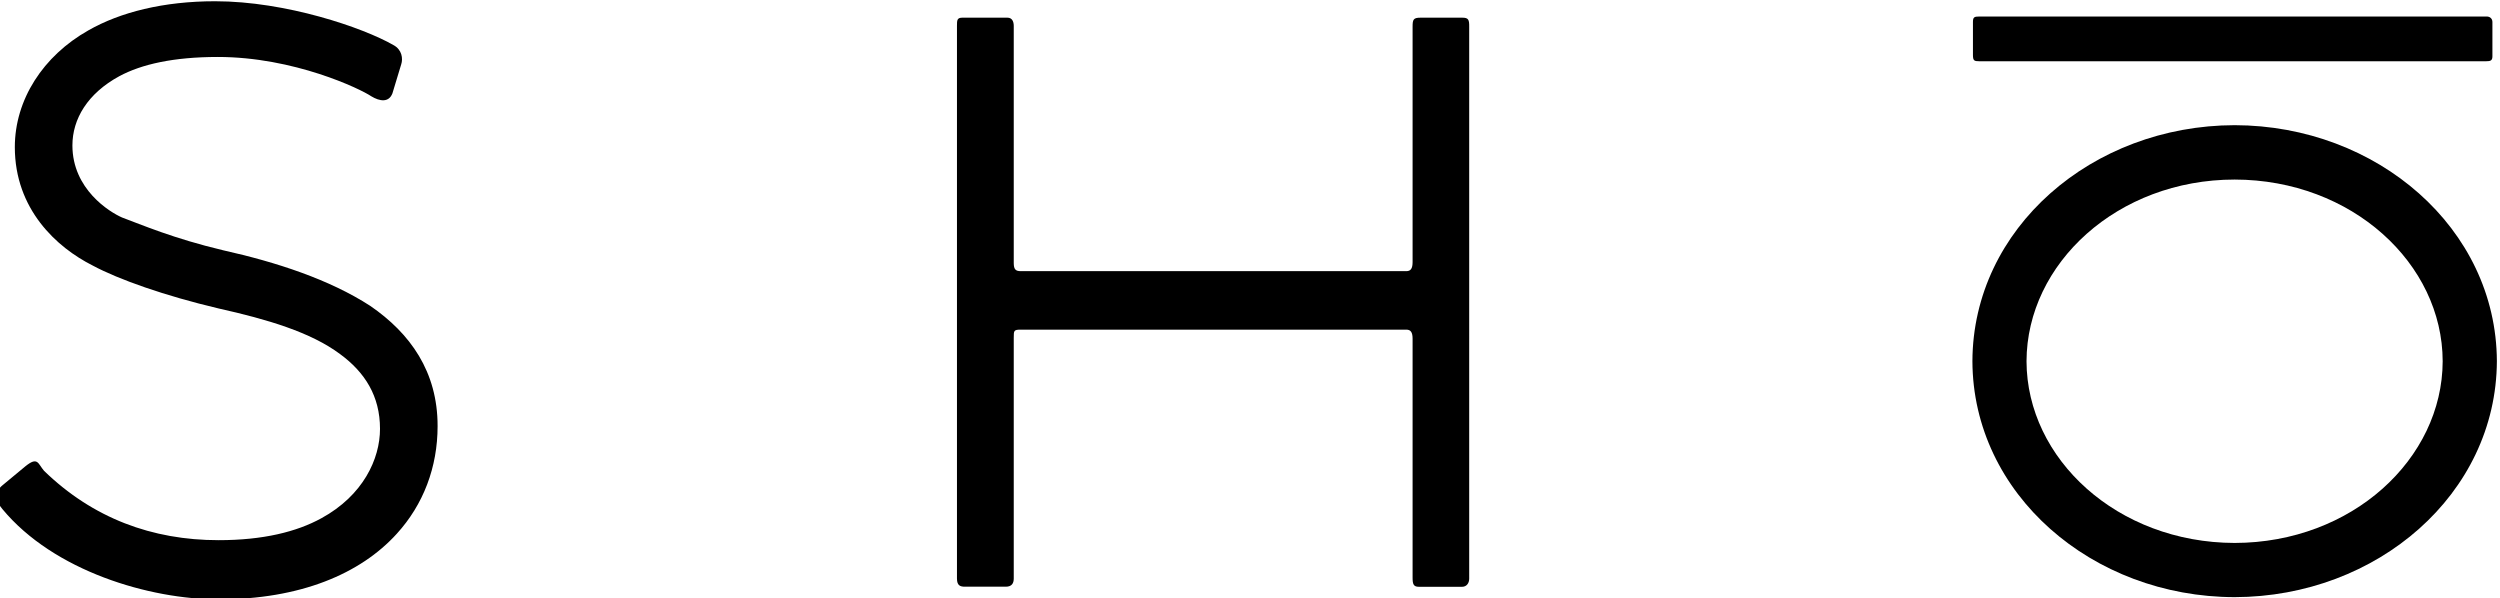
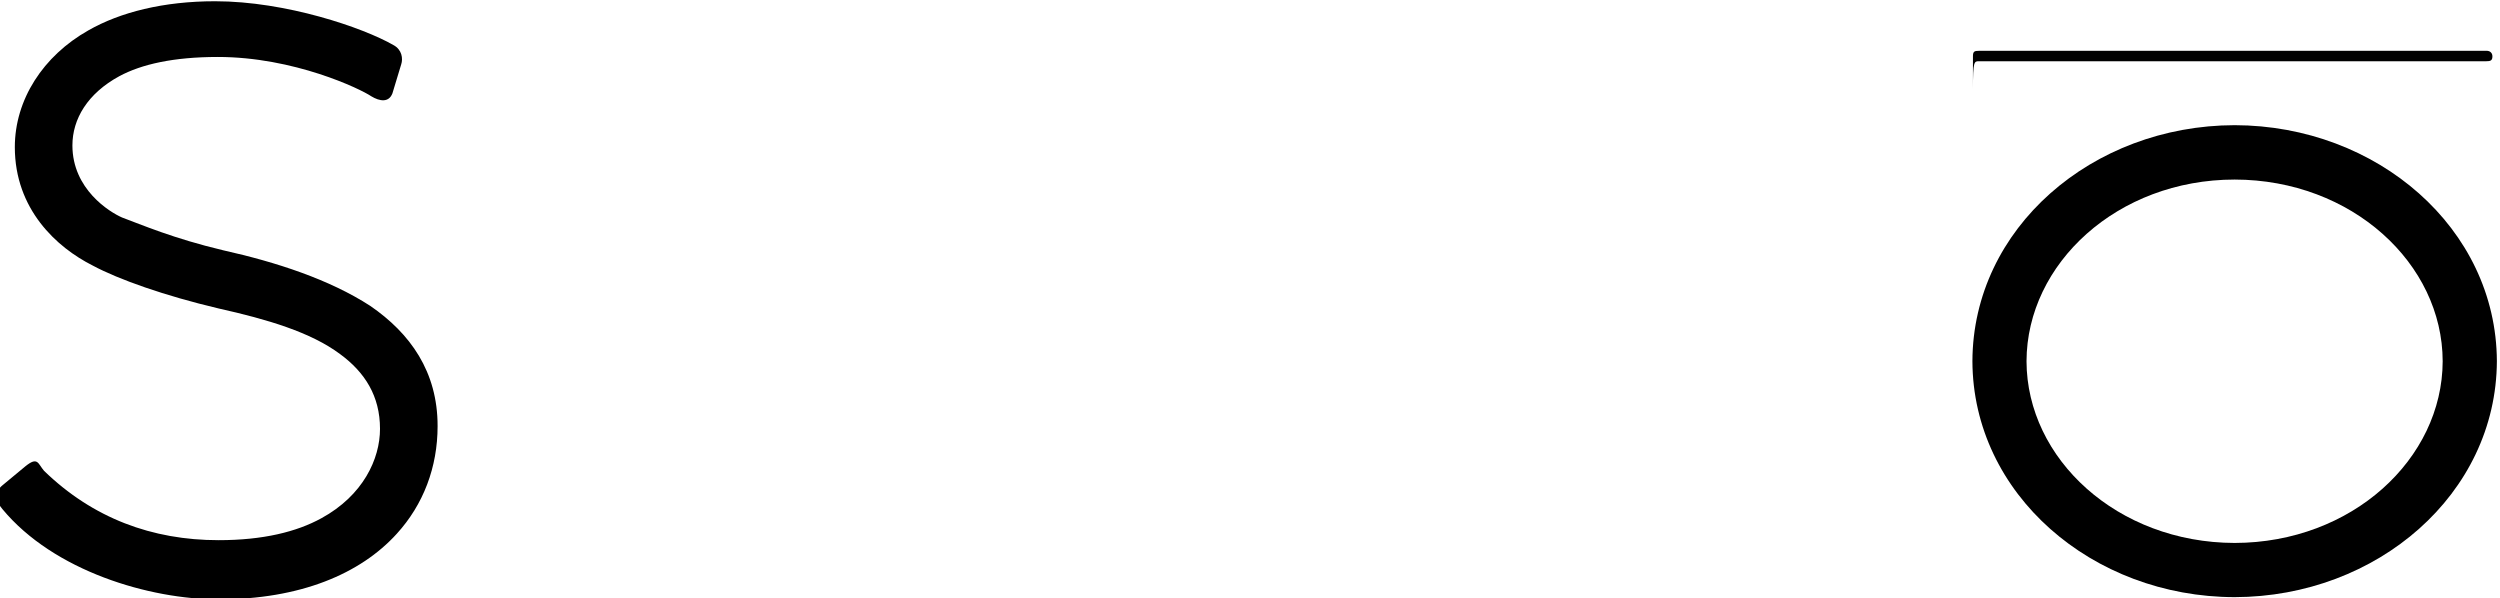
<svg xmlns="http://www.w3.org/2000/svg" version="1.1" id="Layer_1" x="0px" y="0px" viewBox="0 0 280 67" style="enable-background:new 0 0 280 67;" xml:space="preserve">
  <g>
    <g>
      <g>
-         <path d="M221.67,6.86h56.78c0.49,0,0.7-0.08,0.7-0.55V2.47c0-0.39-0.28-0.62-0.63-0.62h-56.85c-0.56,0-0.7,0.08-0.7,0.62v3.69     C220.97,6.79,221.11,6.86,221.67,6.86" />
+         <path d="M221.67,6.86h56.78c0.49,0,0.7-0.08,0.7-0.55c0-0.39-0.28-0.62-0.63-0.62h-56.85c-0.56,0-0.7,0.08-0.7,0.62v3.69     C220.97,6.79,221.11,6.86,221.67,6.86" />
        <path d="M41.47,34.26c-4.57-2.96-10.52-4.9-16.48-6.23c-5.56-1.32-9.13-2.86-11.32-3.67c-1.4-0.61-5.56-3.17-5.56-8.07     c0-2.96,1.69-5.82,5.26-7.76c2.48-1.33,6.06-2.15,11.02-2.15c8.54,0,15.98,3.58,17.17,4.39c1,0.61,1.99,0.72,2.39-0.31l0.99-3.27     c0.2-0.61,0.1-1.63-0.89-2.15c-3.38-1.94-12.01-4.9-19.96-4.9c-5.76,0-10.62,1.22-14.19,3.26c-5.07,2.86-8.24,7.76-8.24,13.08     c0,6.94,4.67,11.23,8.74,13.27c2.87,1.54,8.03,3.37,14.09,4.8c5.46,1.22,10.32,2.66,13.6,5.11c2.78,2.04,4.47,4.7,4.47,8.37     c0,3.37-1.89,7.46-6.56,10.01c-2.78,1.53-6.55,2.46-11.51,2.46c-7.45,0-14.09-2.46-19.56-7.77c-0.69-0.81-0.69-1.63-2.08-0.51     l-2.58,2.14c-0.89,0.72-0.8,1.74,0,2.66c5.76,6.95,16.48,10.11,24.22,10.11c9.13,0,15.88-2.86,19.95-7.35     c2.98-3.27,4.57-7.45,4.57-12.05C49.02,41.62,45.94,37.33,41.47,34.26" />
-         <path d="M163.77,1.98h-4.67c-0.8,0-0.89,0.2-0.89,1.02v26.35c0,0.71-0.2,1.02-0.7,1.02h-43.18c-0.59,0-0.79-0.21-0.79-0.92V2.9     c0-0.51-0.2-0.92-0.7-0.92h-5.06c-0.6,0-0.6,0.3-0.6,0.92v61.9c0,0.81,0.4,0.91,0.9,0.91h4.57c0.69,0,0.89-0.41,0.89-0.91V37.84     c0-0.81,0-0.92,0.79-0.92h43.18c0.5,0,0.7,0.31,0.7,1.02V64.7c0,0.71,0.1,1.02,0.69,1.02h4.86c0.5,0,0.79-0.41,0.79-0.91V3     C164.56,2.19,164.46,1.98,163.77,1.98" />
        <path d="M250.28,60.81c-13.14-0.03-23.28-9.41-23.31-20.35c0.03-10.94,10.17-20.34,23.31-20.35c13.14,0.02,23.28,9.41,23.3,20.35     C273.55,51.4,263.42,60.79,250.28,60.81 M250.28,14.02c-15.96,0.03-29.32,11.54-29.37,26.43c0.05,14.89,13.42,26.41,29.37,26.43     c15.96-0.03,29.31-11.55,29.37-26.43C279.59,25.56,266.23,14.05,250.28,14.02" />
      </g>
    </g>
  </g>
</svg>